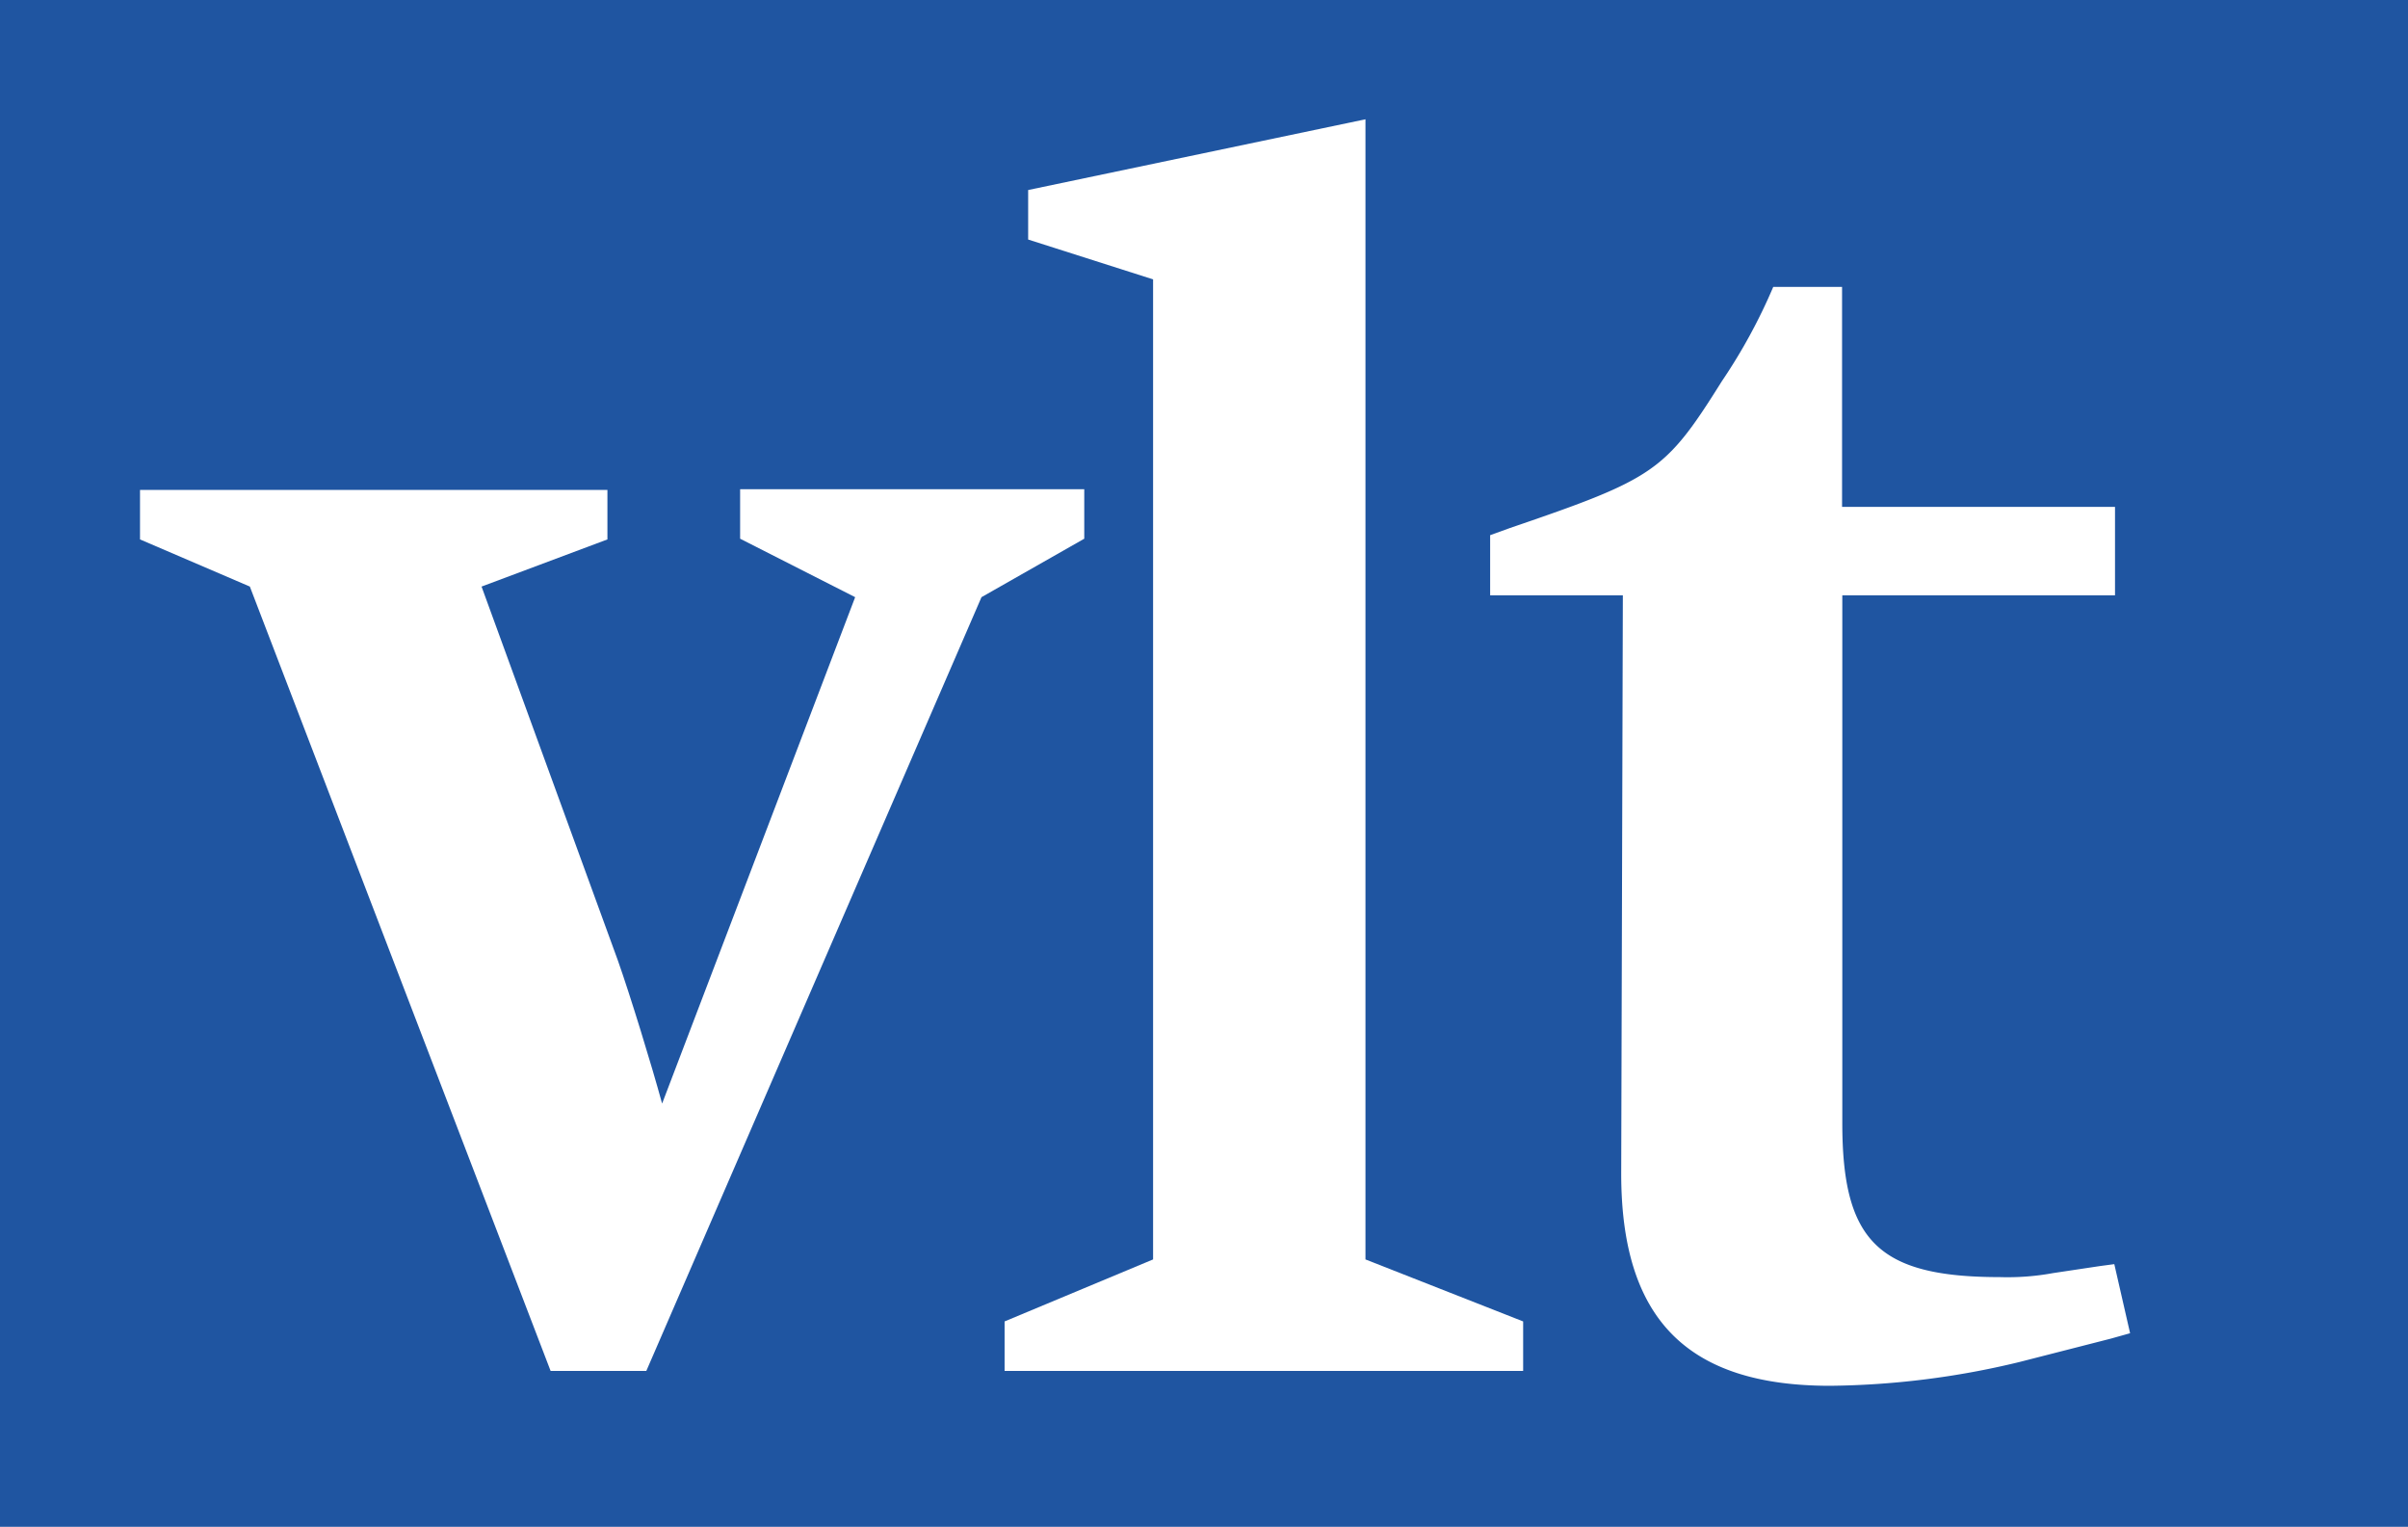
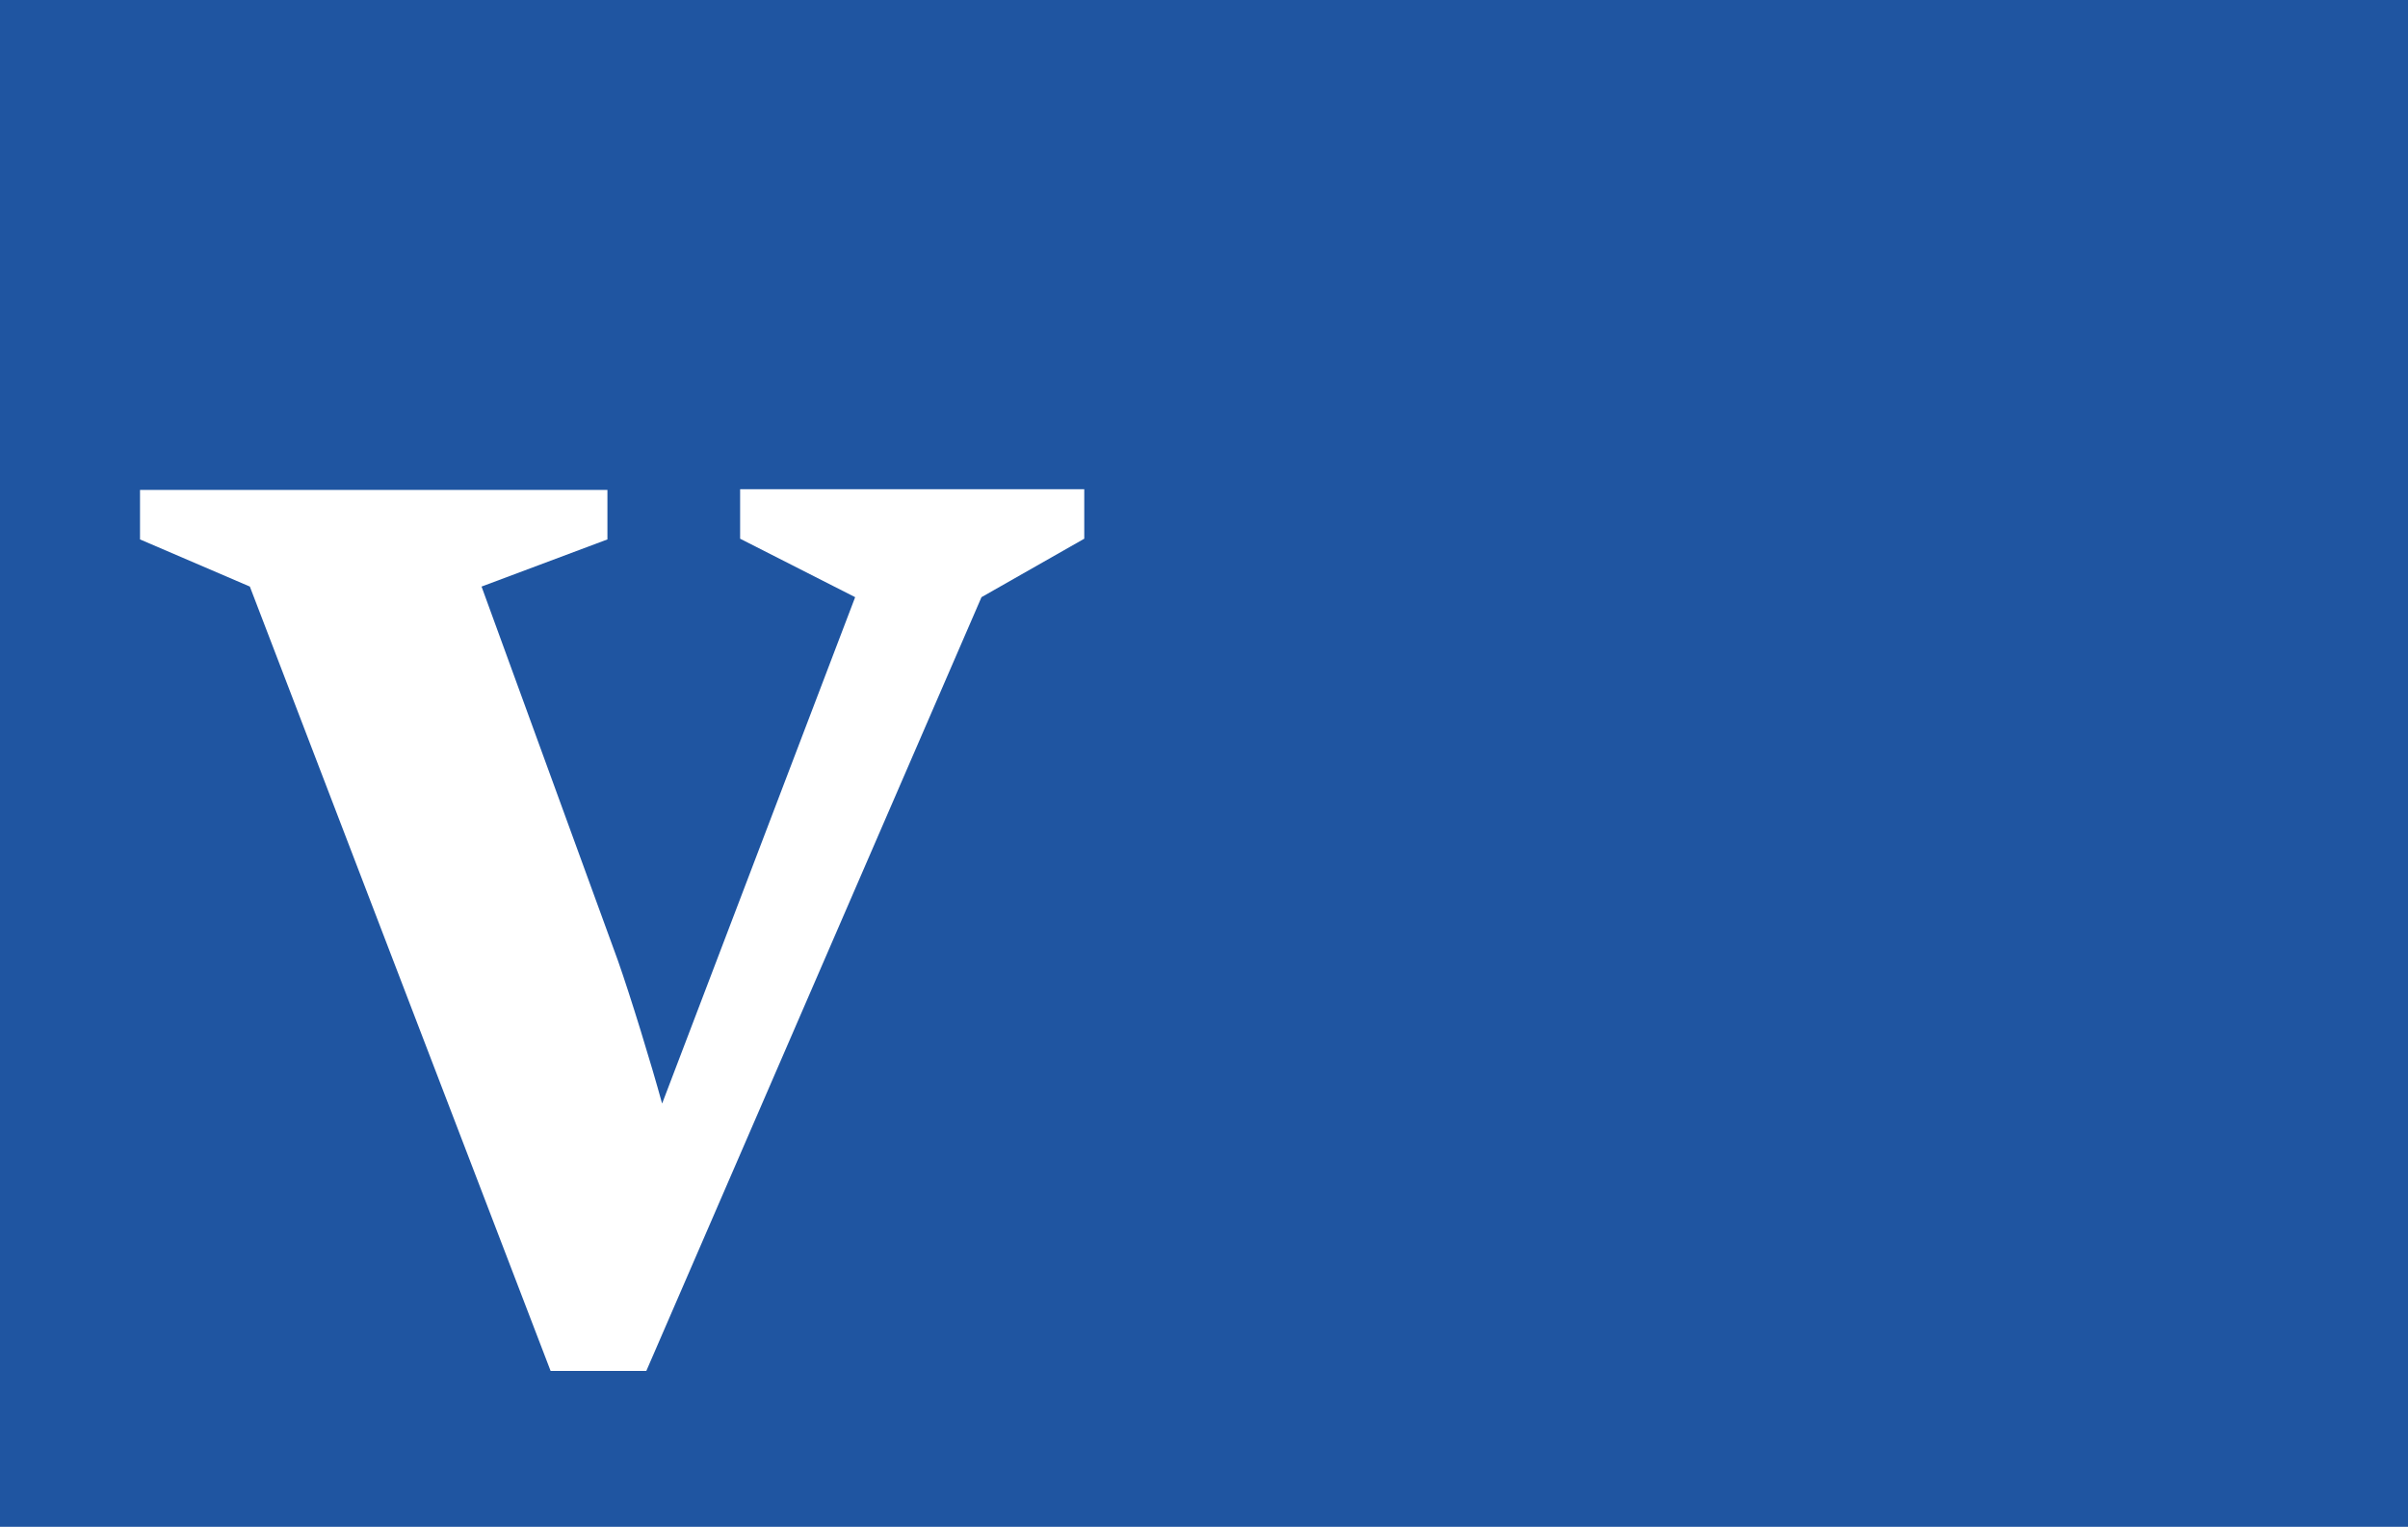
<svg xmlns="http://www.w3.org/2000/svg" viewBox="0 0 102.16 64.76">
  <defs>
    <style>.cls-1{fill:none;}.cls-2{fill:#1f55a1;}.cls-3{clip-path:url(#clip-path);}.cls-4{fill:#fff;}</style>
    <clipPath id="clip-path">
      <rect class="cls-1" x="4.86" y="2.51" width="92.43" height="57.38" />
    </clipPath>
  </defs>
  <g id="Lager_2" data-name="Lager 2">
    <g id="Lager_1-2" data-name="Lager 1">
      <rect class="cls-2" width="102.16" height="64.76" />
      <g class="cls-3">
        <path class="cls-4" d="M23.36,58.15,10.6,24.88l-4.66-2v-2.1H25.77v2.1l-5.34,2,5.78,15.85c.53,1.5,1.43,4.43,1.88,6.08l8.19-21.48L31.4,22.85v-2.1H46v2.1l-4.36,2.48L27.42,58.15Z" />
-         <polygon class="cls-4" points="48.92 53.42 48.92 11.85 43.62 10.16 43.62 8.06 57.93 5.06 57.93 53.42 64.62 56.05 64.62 58.15 42.62 58.15 42.62 56.05 48.92 53.42" />
-         <path class="cls-4" d="M68.85,25.25H63.22V22.7l.83-.3c6.15-2.1,6.6-2.4,9-6.23a23.62,23.62,0,0,0,2.18-4h2.92V21.5H89.73v3.75H78.16V47.63c0,5,1.51,6.54,6.69,6.54A10.67,10.67,0,0,0,87.1,54l2-.3.6-.08.67,2.93-.82.23-3.91,1a35.45,35.45,0,0,1-8,1c-6.08,0-8.86-2.85-8.86-9Z" />
      </g>
    </g>
  </g>
</svg>